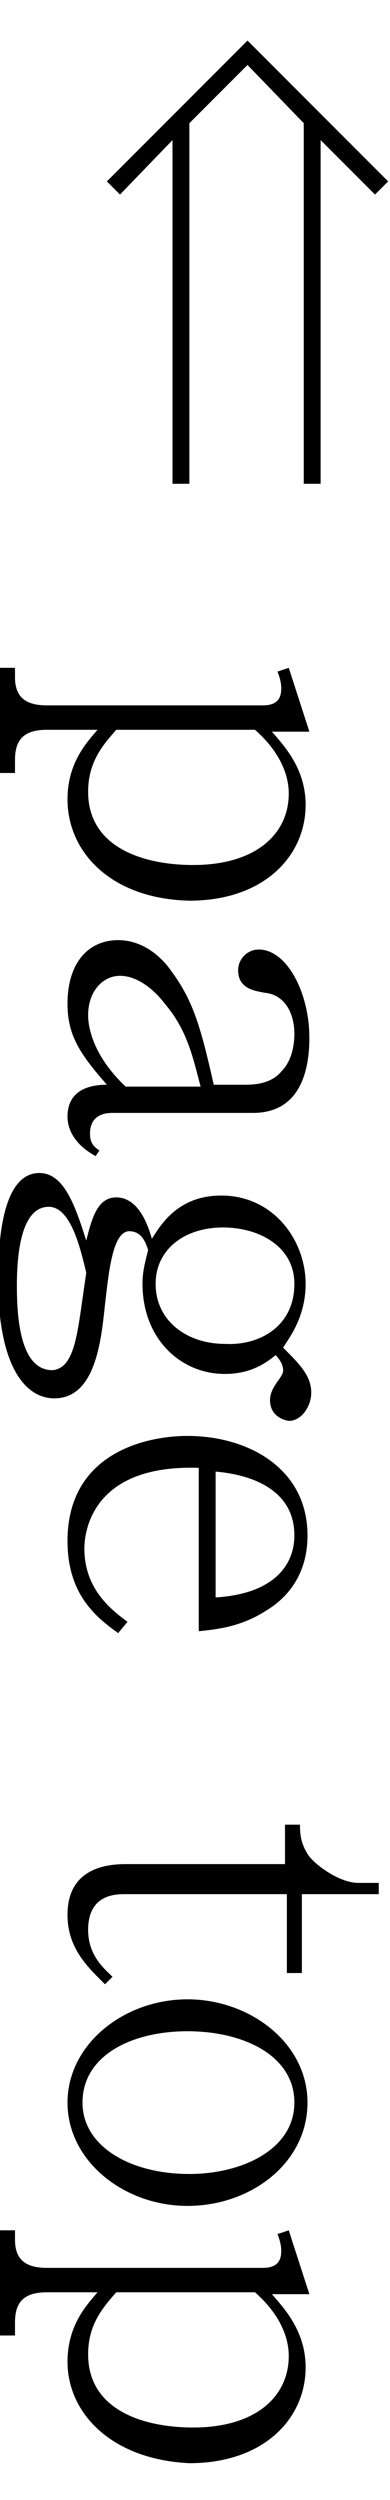
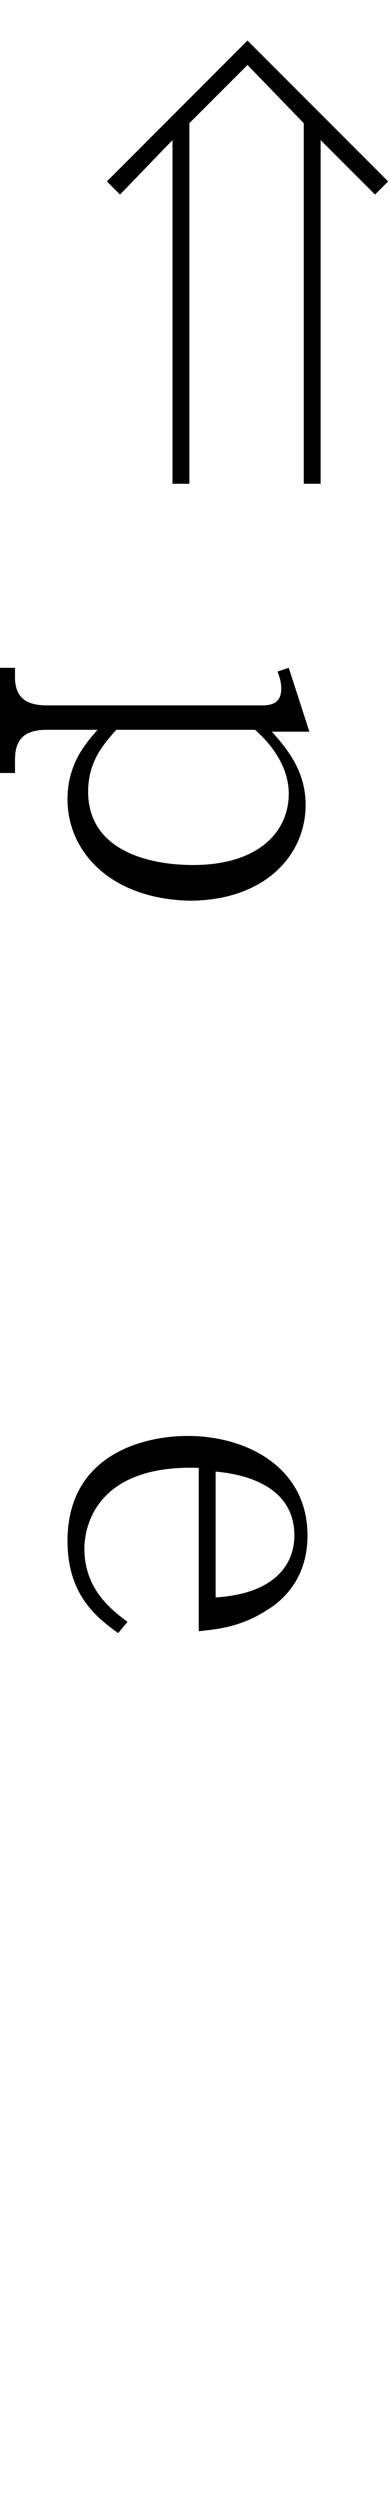
<svg xmlns="http://www.w3.org/2000/svg" version="1.1" id="レイヤー_1" x="0px" y="0px" viewBox="0 0 20.8 128.8" width="20" height="128" style="enable-background:new 0 0 20.8 128.8;" xml:space="preserve">
  <g>
    <path d="M13.2,1.3l-3.1,3.1v19.2H9.2V5.3L6.4,8.2L5.7,7.5L13.2,0l7.5,7.5l-0.7,0.7l-2.9-2.9v18.3h-0.9V4.4L13.2,1.3z" />
    <path d="M3.6,40.4c0-2,1.1-3.1,1.6-3.7H2.5c-1.2,0-1.7,0.5-1.7,1.6v0.7H0v-5.6h0.8v0.5c0,1,0.5,1.5,1.7,1.5H14c0.6,0,1-0.2,1-0.9   c0-0.1,0-0.4-0.2-0.9l0.6-0.2l1.1,3.4h-2c0.7,0.8,1.8,2,1.8,3.9c0,2.7-2.2,5.1-6.2,5.1C5.9,45.7,3.6,43.2,3.6,40.4z M15.4,40.1   c0-0.5-0.1-1.9-1.8-3.4H6.2c-0.7,0.8-1.5,1.7-1.5,3.3c0,3,3,3.9,5.6,3.9C13.7,43.9,15.4,42.2,15.4,40.1z" />
-     <path d="M3.6,57.3c0-1.6,1.5-1.7,2.1-1.7c-1.4-1.6-2.1-2.6-2.1-4.3c0-2.3,1.2-3.4,2.7-3.4c1.6,0,2.6,1.3,2.8,1.6   c1.2,1.6,1.6,3,2.3,6.1h1.7c0.6,0,1.4-0.1,1.9-0.7c0.6-0.6,0.7-1.5,0.7-2c0-1.1-0.5-2.1-1.6-2.2c-0.5-0.1-1.4-0.2-1.4-1.2   c0-0.6,0.5-1.1,1.1-1.1c1.5,0,2.7,2.3,2.7,4.7c0,2.1-0.7,4-3,4H6c-0.9,0-1.2,0.5-1.2,1.1c0,0.5,0.2,0.7,0.5,0.9l-0.2,0.3   C4,58.8,3.6,58,3.6,57.3z M10.7,55.7c-0.4-1.5-0.7-3-1.9-4.4c-0.6-0.8-1.5-1.5-2.4-1.5c-0.9,0-1.7,0.8-1.7,2.1c0,0.4,0.1,2,2,3.8   H10.7z" />
-     <path d="M14.4,72.4c0-0.4,0.2-0.7,0.4-1c0.3-0.4,0.3-0.5,0.3-0.6c0-0.3-0.2-0.6-0.4-0.8c-0.5,0.4-1.3,1-2.7,1   c-2.4,0-4.4-1.9-4.4-4.8c0-0.6,0.1-1,0.3-1.8c-0.1-0.3-0.3-1-1-1c-0.9,0-1.1,2.2-1.3,3.9c-0.2,1.9-0.5,5-2.7,5c-1.6,0-3-1.8-3-6.3   c0-2,0.2-5.7,2.2-5.7c1.3,0,1.9,1.7,2.5,3.6c0.3-1.2,0.6-2.3,1.6-2.3c1.2,0,1.7,1.5,1.9,2.2c0.4-0.6,1.3-2.3,3.7-2.3   c2.8,0,4.5,2.4,4.5,4.7c0,1.8-0.9,2.9-1.2,3.4c0.9,0.9,1.5,1.5,1.5,2.4c0,0.7-0.5,1.5-1.2,1.5C14.8,73.4,14.4,73,14.4,72.4z    M4.4,67l0.2-1.4c-0.3-1.2-0.8-3.5-2-3.5c-1.5,0-1.7,2.6-1.7,4.2c0,1.8,0.2,4.5,1.9,4.5C3.9,70.7,4.1,69.1,4.4,67z M15.7,66.2   c0-2-1.9-3-3.8-3c-2.1,0-3.6,1.2-3.6,3c0,2,1.7,3.2,3.7,3.2C13.8,69.5,15.7,68.5,15.7,66.2z" />
    <path d="M3.6,79.9c0-4.7,4.2-5.6,6.4-5.6c3.2,0,6.4,1.7,6.4,5.3c0,2.2-1.2,3.4-2.2,4c-1.4,0.9-2.7,1-3.6,1.1v-8.7   c-6-0.2-6.1,3.8-6.1,4.3c0,2.2,1.5,3.3,2.3,3.9l-0.5,0.6C5.2,84,3.6,82.8,3.6,79.9z M15.7,79.6c0-2.8-3-3.3-4.2-3.4v6.7   C14.7,82.7,15.7,81.1,15.7,79.6z" />
-     <path d="M3.6,99.8c0-1.8,1.1-2.7,3.1-2.7h8.5V95h0.8c0,0.4,0,1,0.5,1.7c0.5,0.6,1.7,1.4,2.6,1.4h1.1v0.6h-4.1v4.2h-0.8v-4.2H6.6   c-1.4,0-1.9,0.8-1.9,1.9c0,1.4,0.9,2.1,1.3,2.5l-0.4,0.4C4.7,102.6,3.6,101.6,3.6,99.8z" />
-     <path d="M3.6,109.8c0-3.1,3-5.5,6.4-5.5c3.3,0,6.4,2.3,6.4,5.5c0,3.2-3,5.5-6.4,5.5C6.6,115.3,3.6,112.9,3.6,109.8z M15.7,109.8   c0-2.5-2.7-3.8-5.7-3.8c-3,0-5.6,1.3-5.6,3.8c0,2.3,2.5,3.8,5.7,3.8C12.9,113.6,15.7,112.3,15.7,109.8z" />
-     <path d="M3.6,123.6c0-2,1.1-3.1,1.6-3.7H2.5c-1.2,0-1.7,0.5-1.7,1.6v0.7H0v-5.6h0.8v0.5c0,1,0.5,1.5,1.7,1.5H14c0.6,0,1-0.2,1-0.9   c0-0.1,0-0.4-0.2-0.9l0.6-0.2l1.1,3.4h-2c0.7,0.8,1.8,2,1.8,3.9c0,2.7-2.2,5.1-6.2,5.1C5.9,128.8,3.6,126.3,3.6,123.6z M15.4,123.3   c0-0.5-0.1-1.9-1.8-3.4H6.2c-0.7,0.8-1.5,1.7-1.5,3.3c0,3,3,3.9,5.6,3.9C13.7,127.1,15.4,125.4,15.4,123.3z" />
  </g>
</svg>